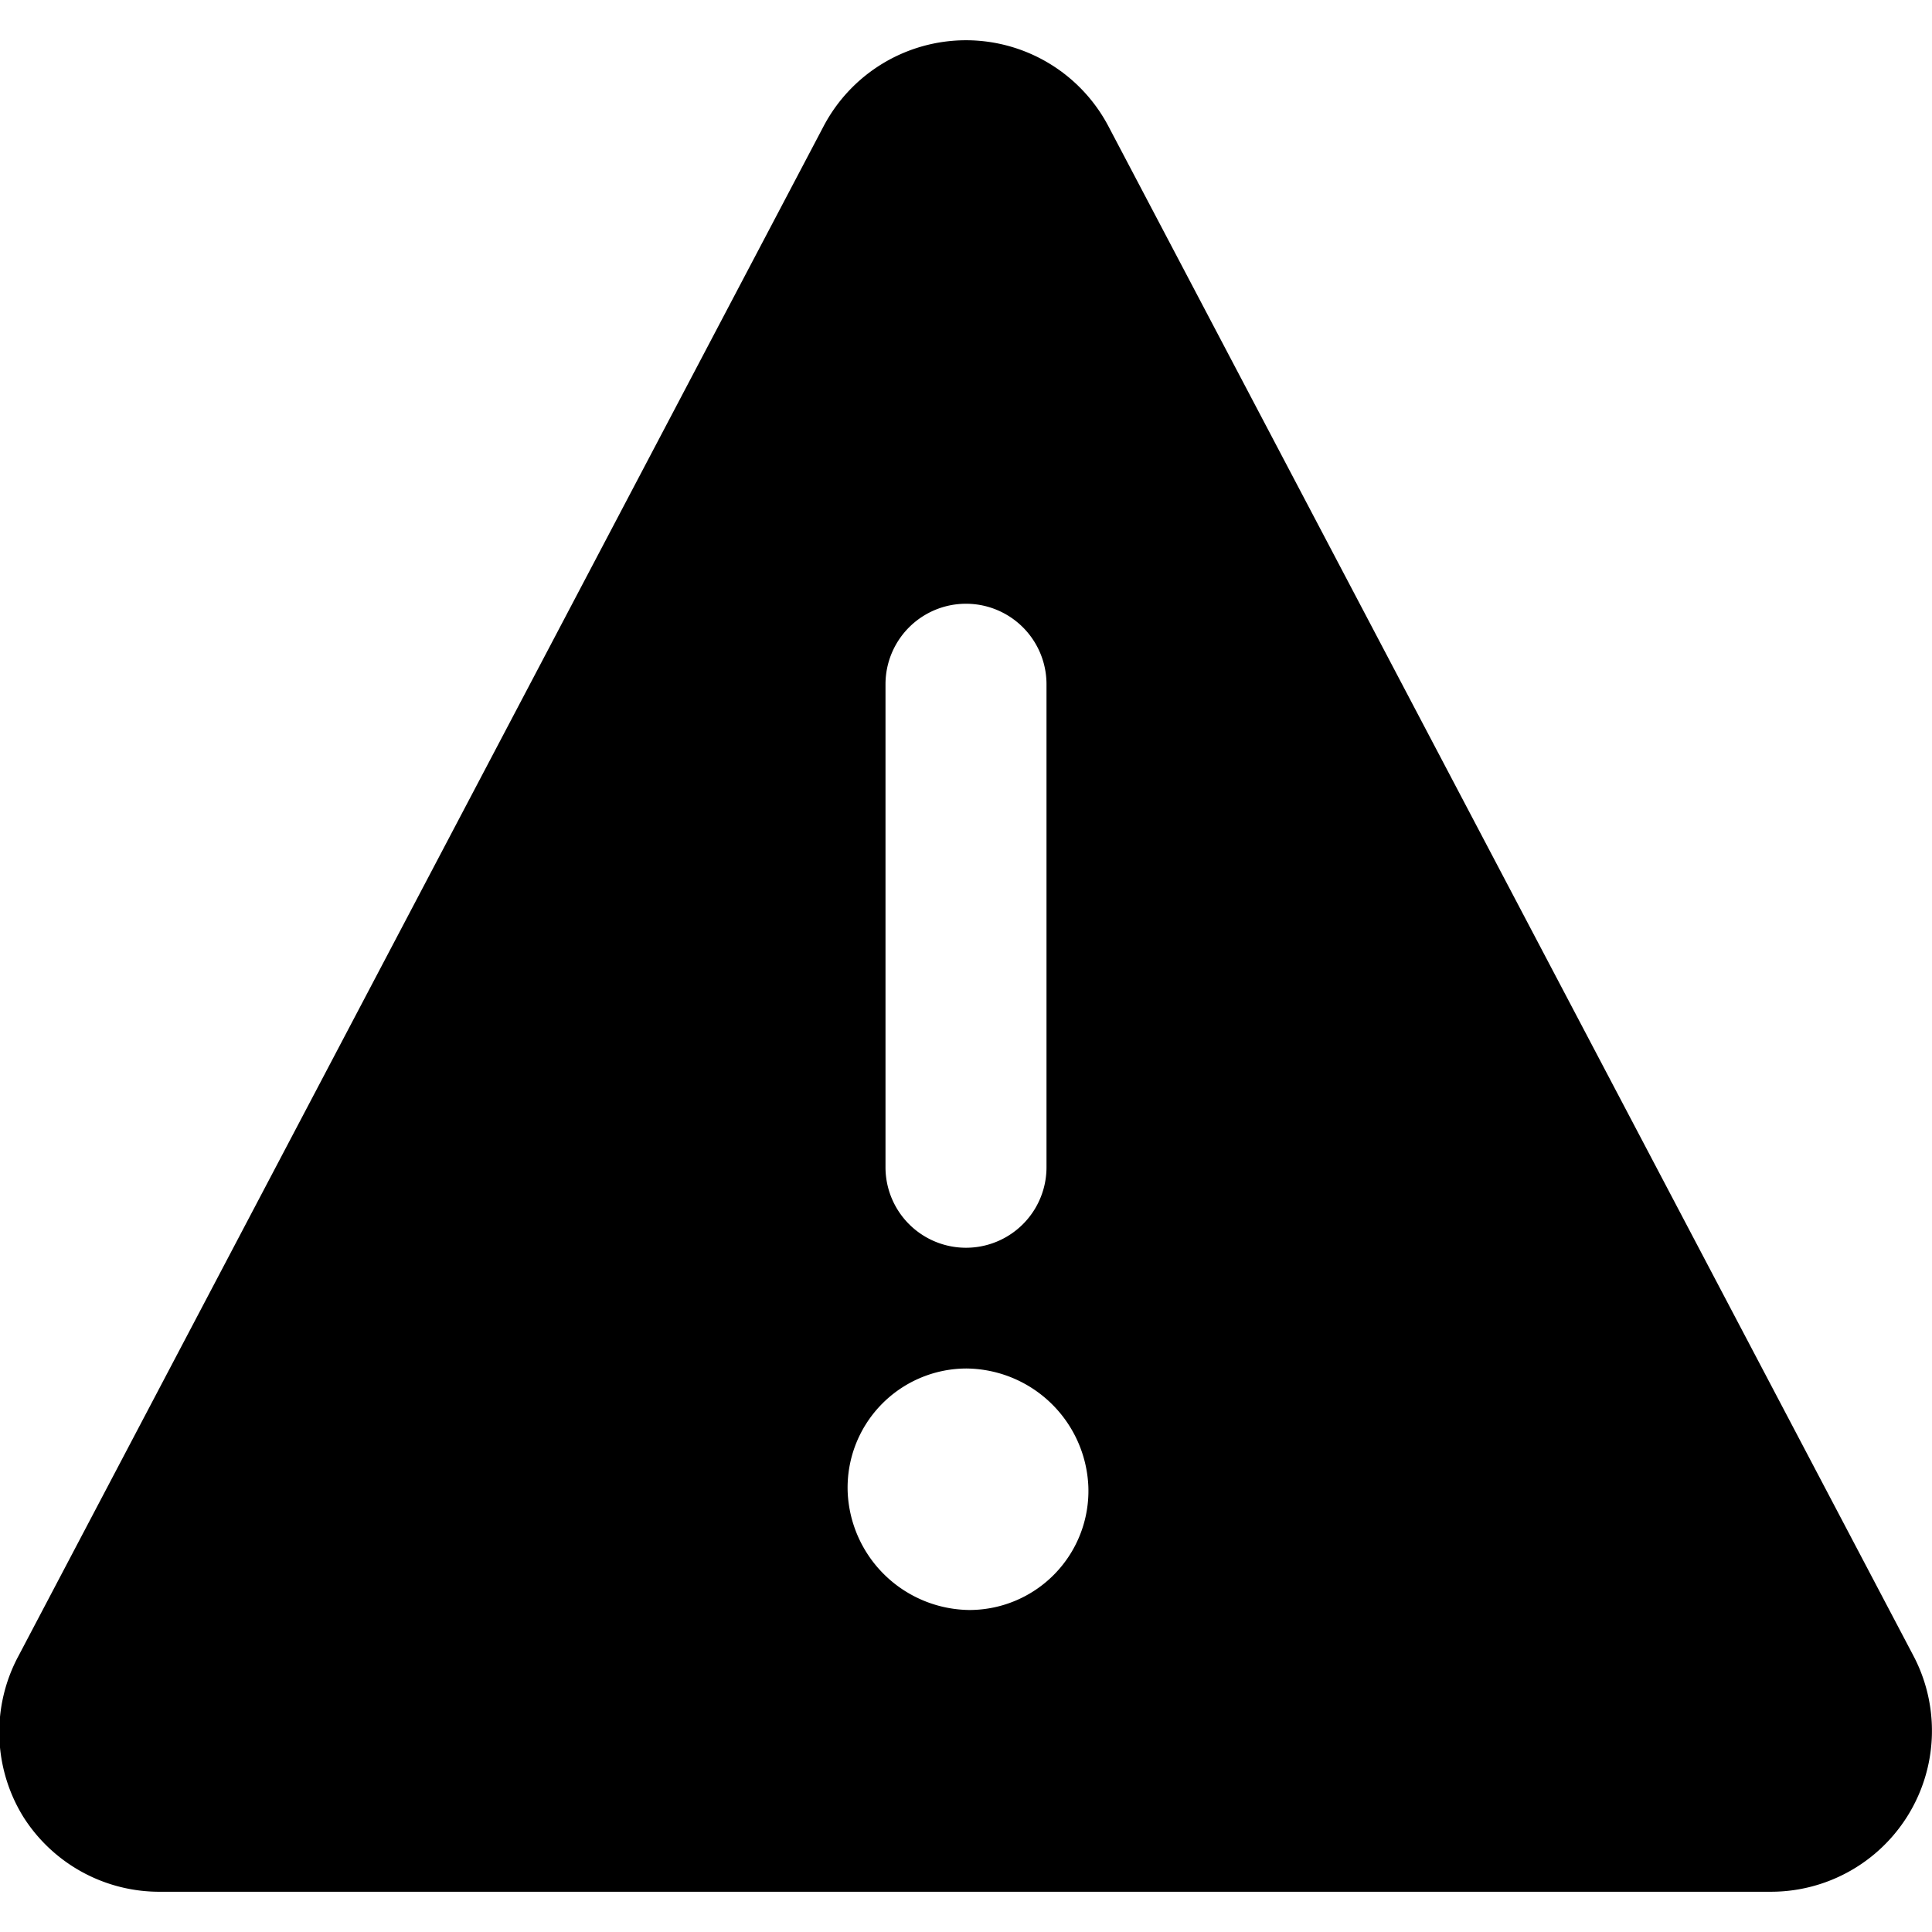
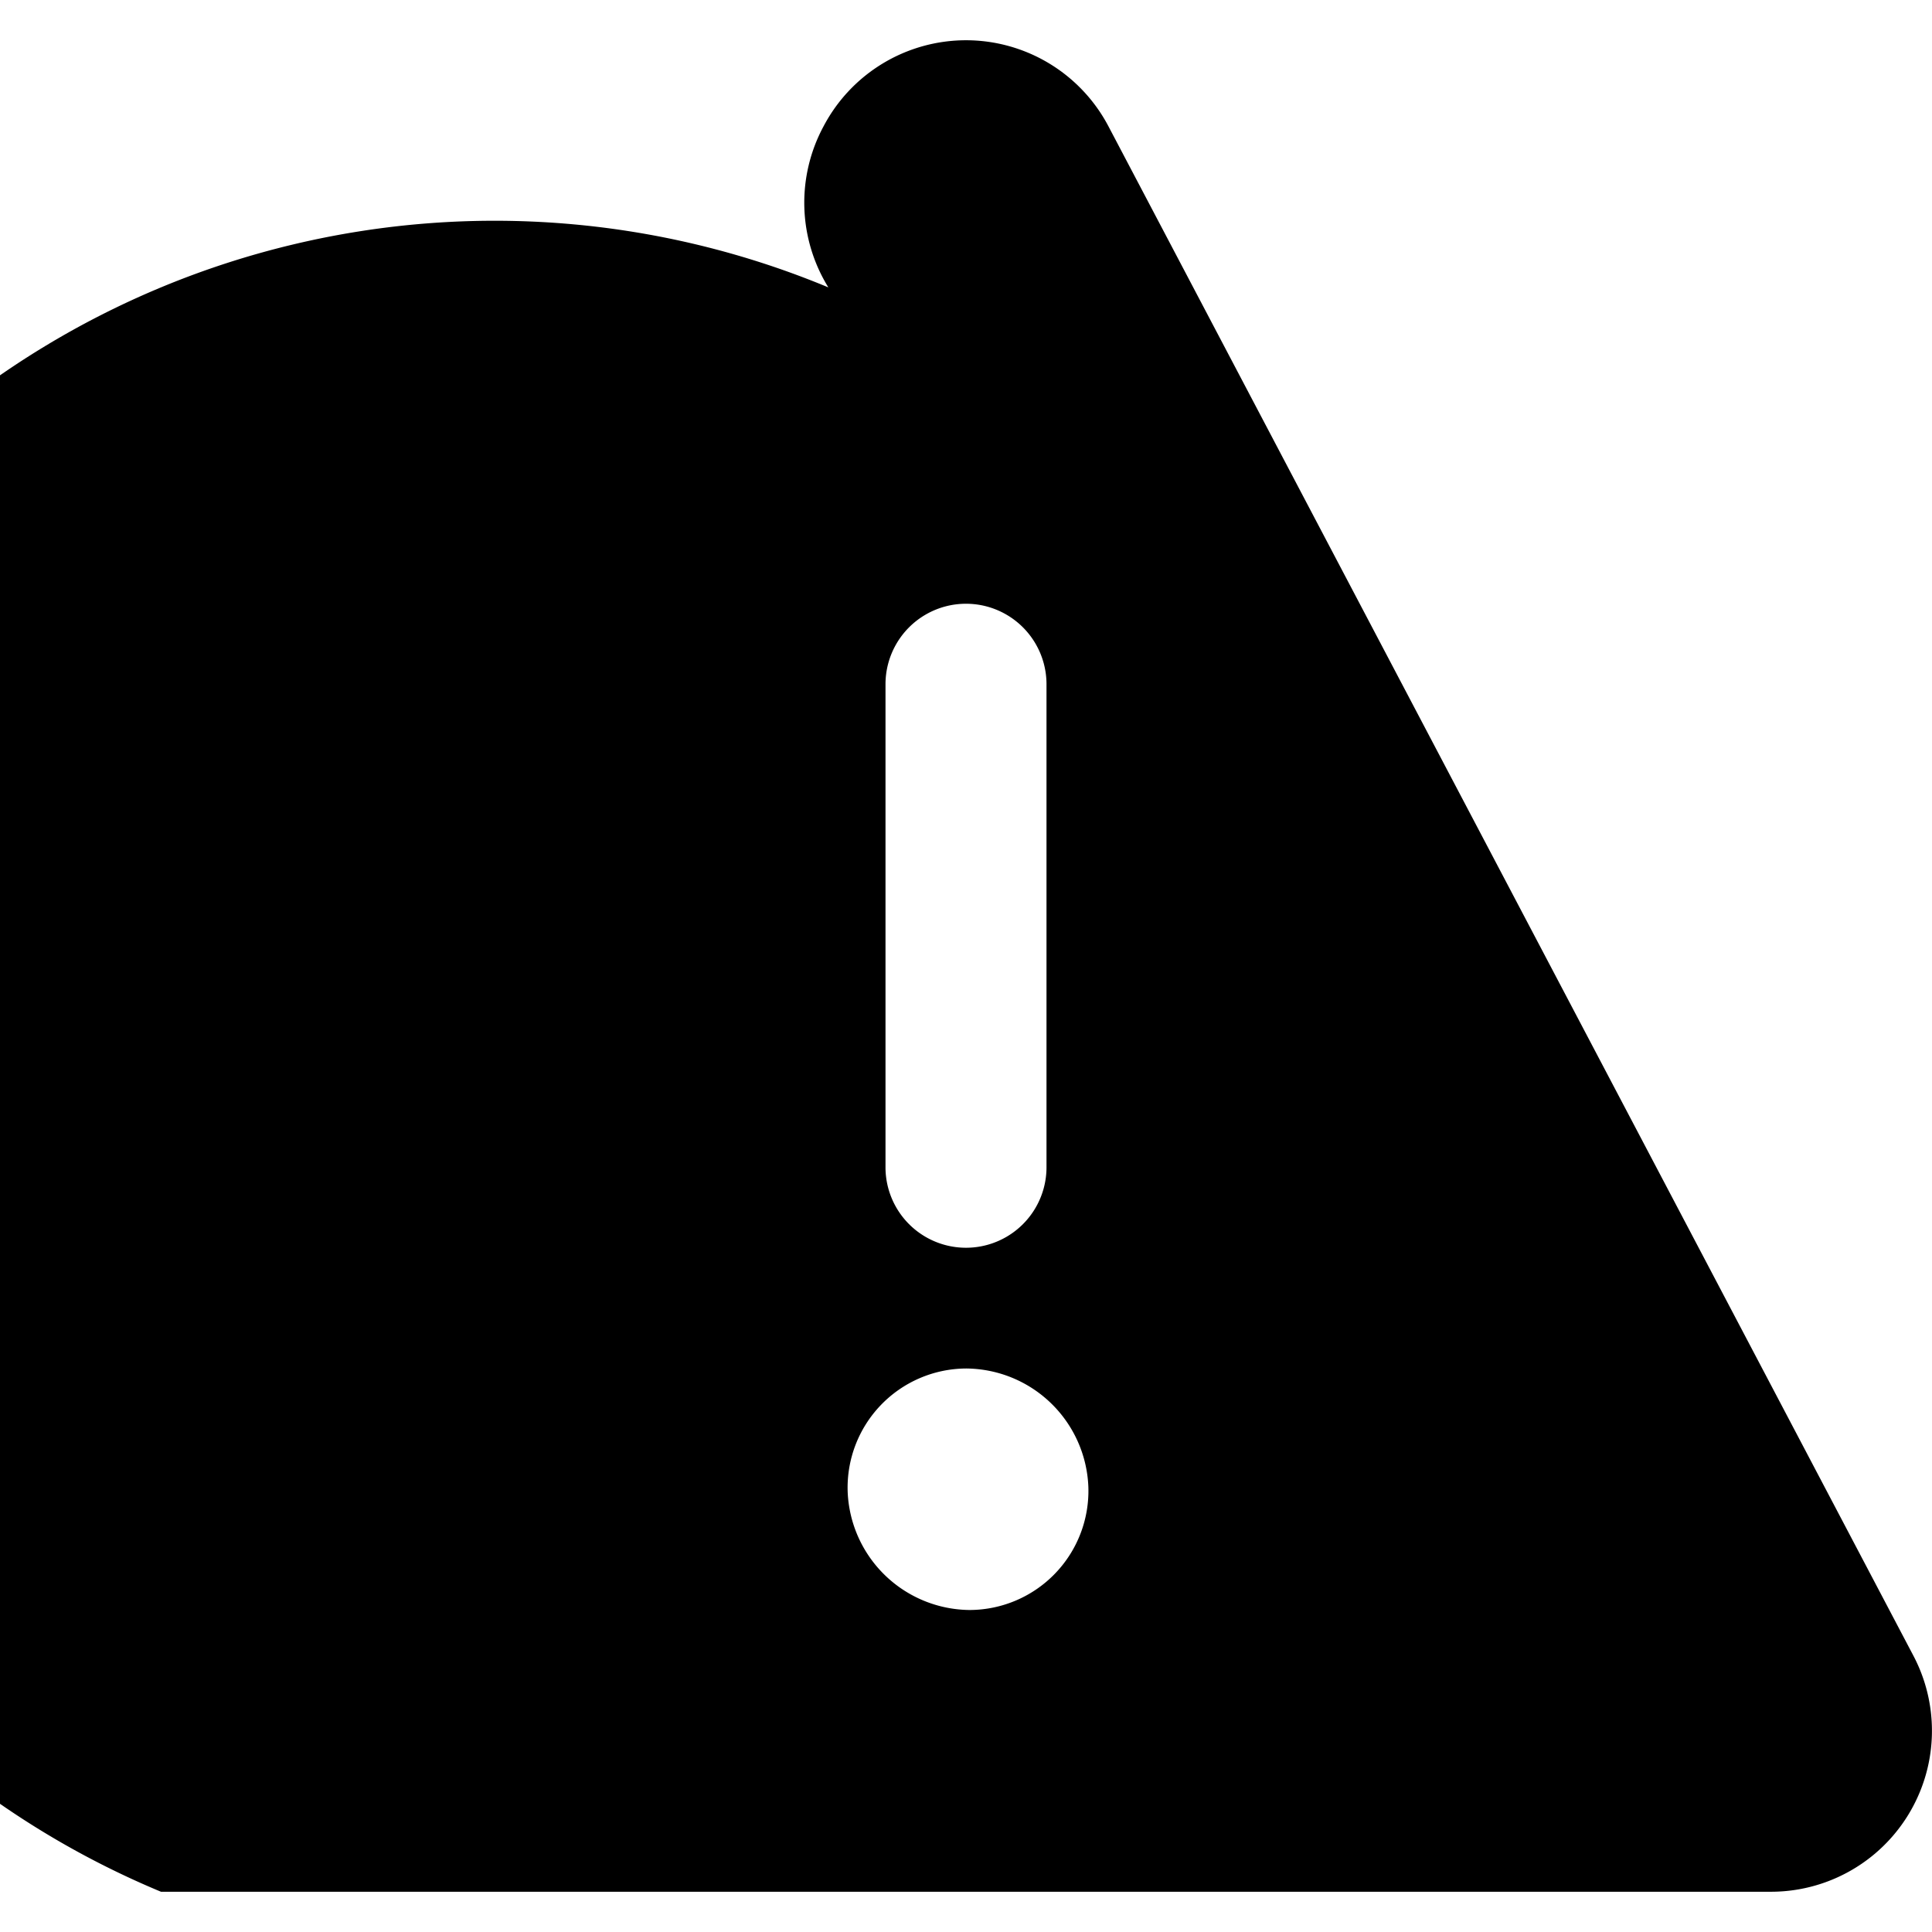
<svg xmlns="http://www.w3.org/2000/svg" viewBox="0 0 24 24">
-   <path d="m23.77 20.57 -10 -19A2 2 0 0 0 12 0.5a2 2 0 0 0 -1.77 1.07l-10 19a2 2 0 0 0 0.06 2A2 2 0 0 0 2 23.5h20a2 2 0 0 0 1.77 -2.93ZM11 8.5a1 1 0 0 1 2 0v6a1 1 0 0 1 -2 0ZM12.05 20a1.53 1.53 0 0 1 -1.52 -1.47A1.48 1.48 0 0 1 12 17a1.53 1.53 0 0 1 1.52 1.47A1.48 1.48 0 0 1 12.05 20Z" fill="#000000" stroke-width="1" />
+   <path d="m23.77 20.57 -10 -19A2 2 0 0 0 12 0.5a2 2 0 0 0 -1.77 1.07a2 2 0 0 0 0.06 2A2 2 0 0 0 2 23.5h20a2 2 0 0 0 1.77 -2.93ZM11 8.5a1 1 0 0 1 2 0v6a1 1 0 0 1 -2 0ZM12.05 20a1.53 1.53 0 0 1 -1.52 -1.47A1.48 1.48 0 0 1 12 17a1.53 1.53 0 0 1 1.52 1.47A1.48 1.48 0 0 1 12.05 20Z" fill="#000000" stroke-width="1" />
</svg>